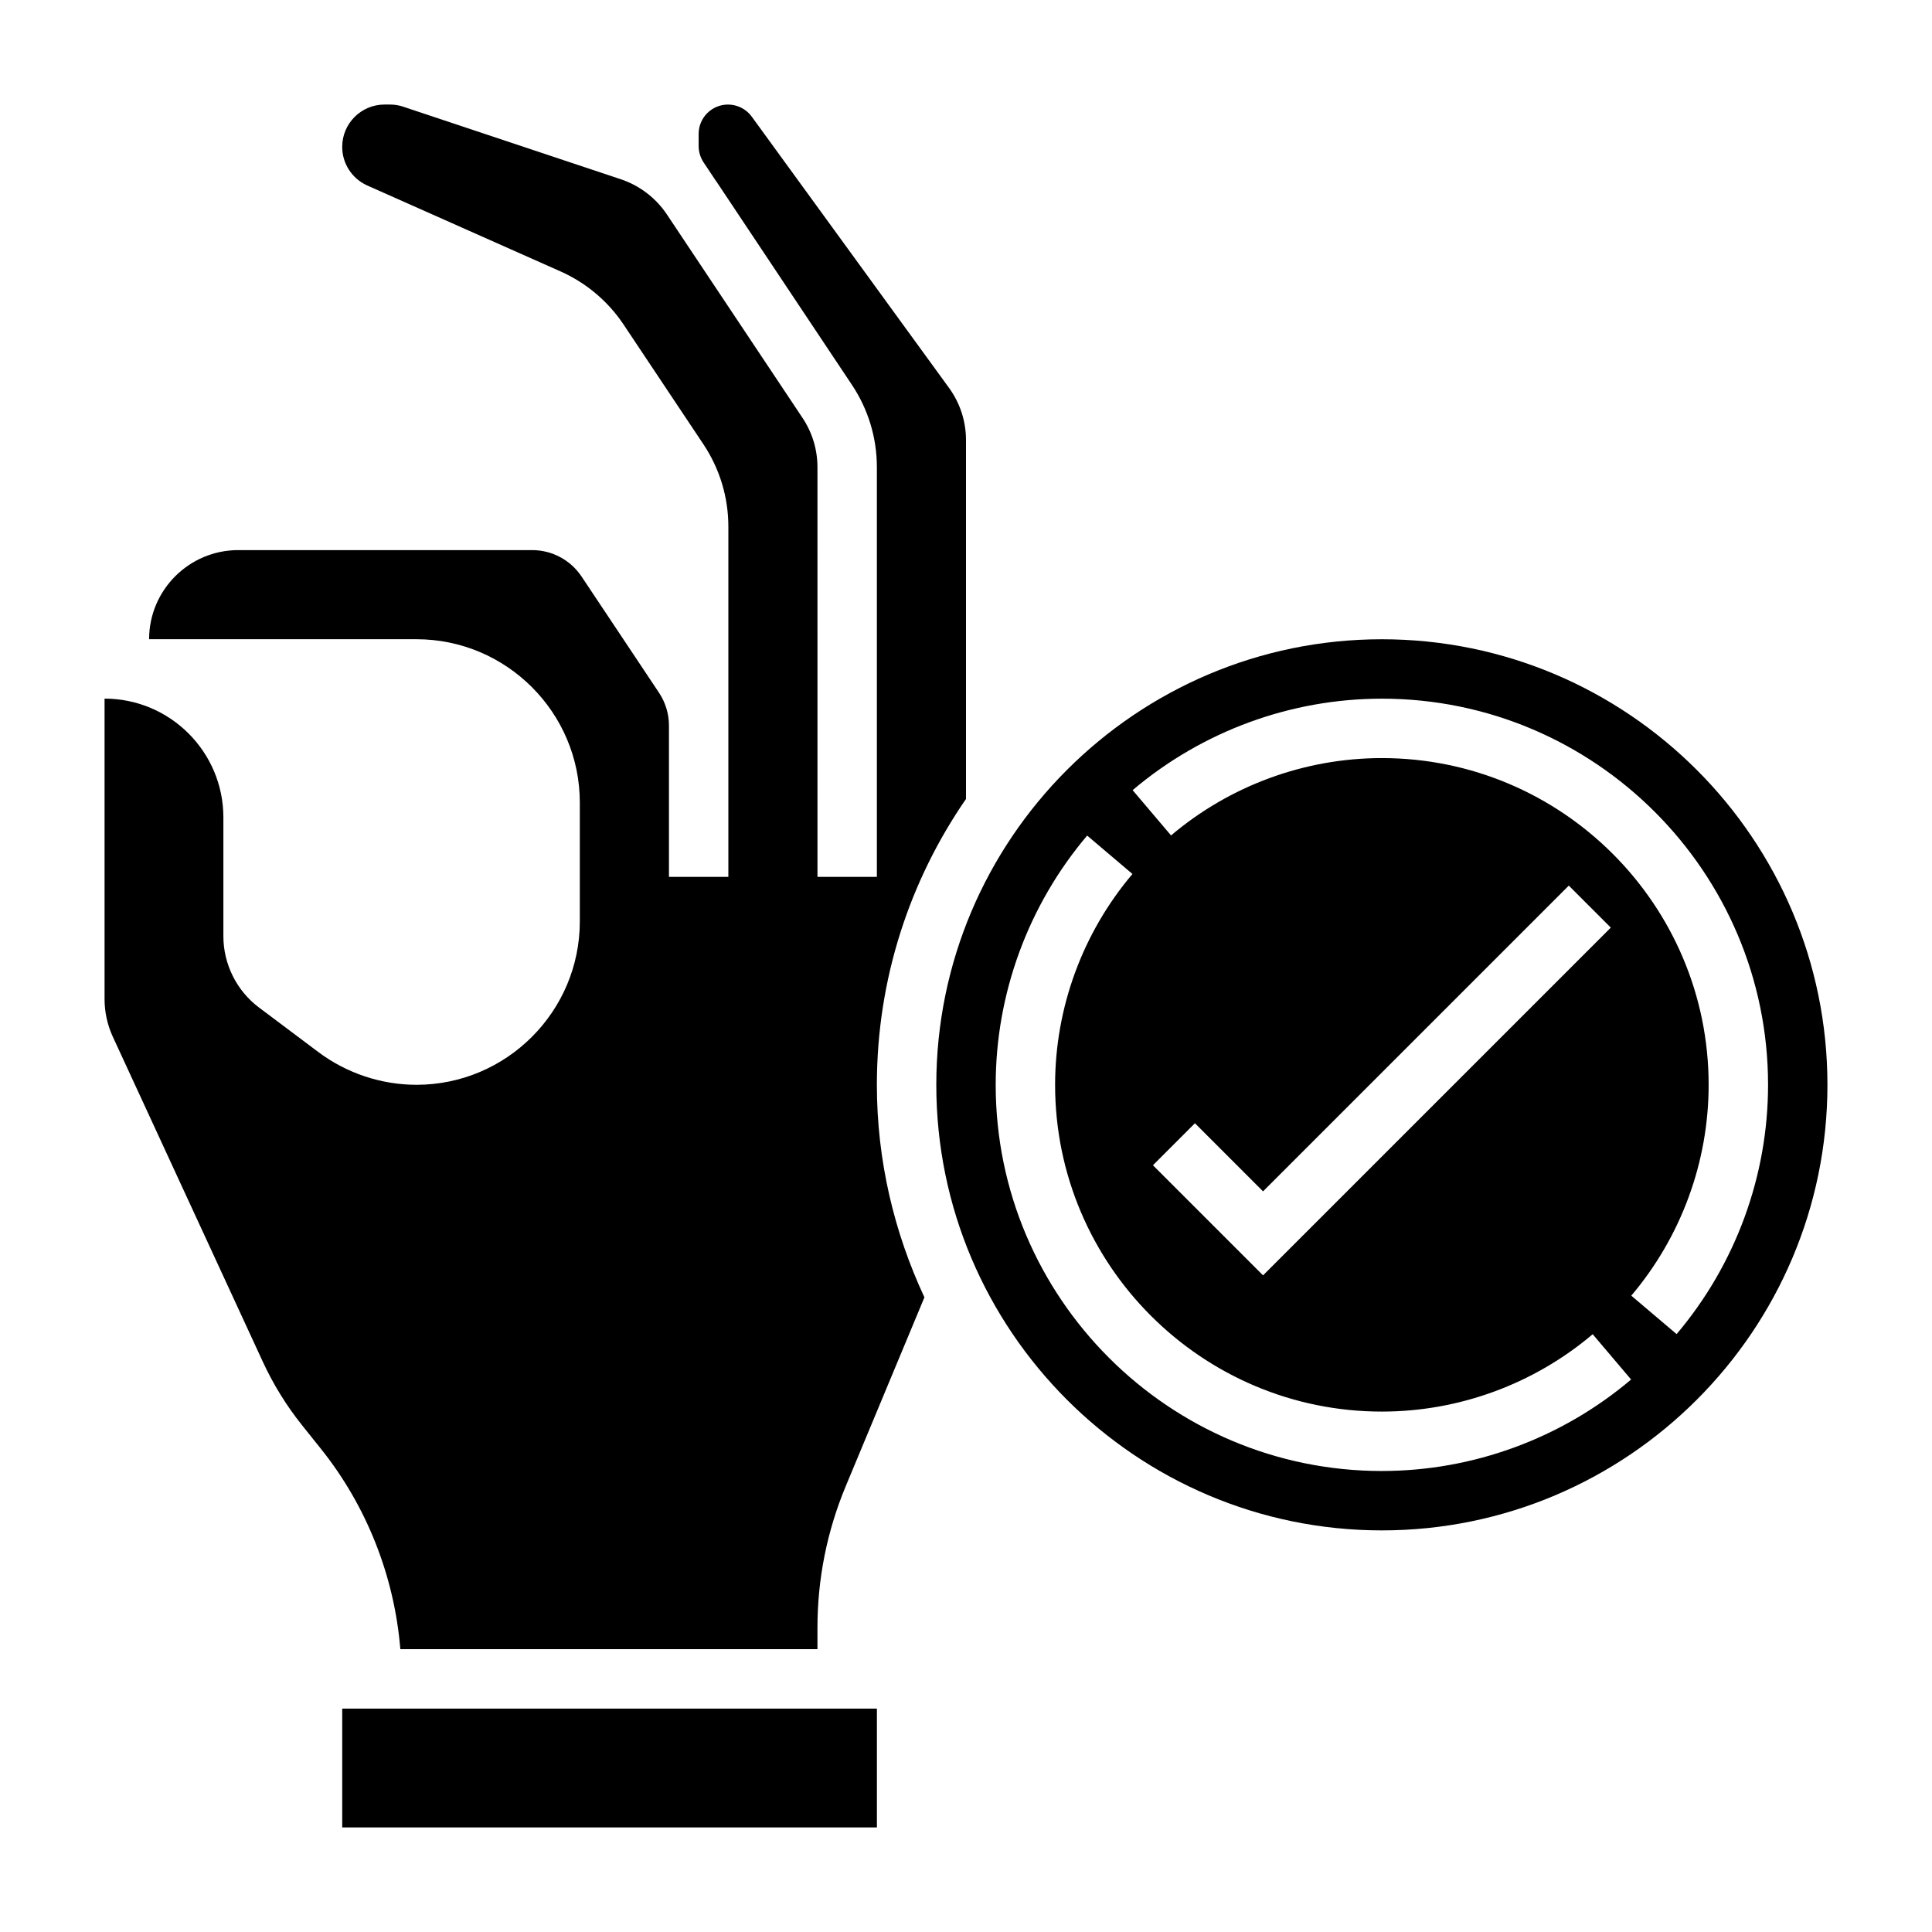
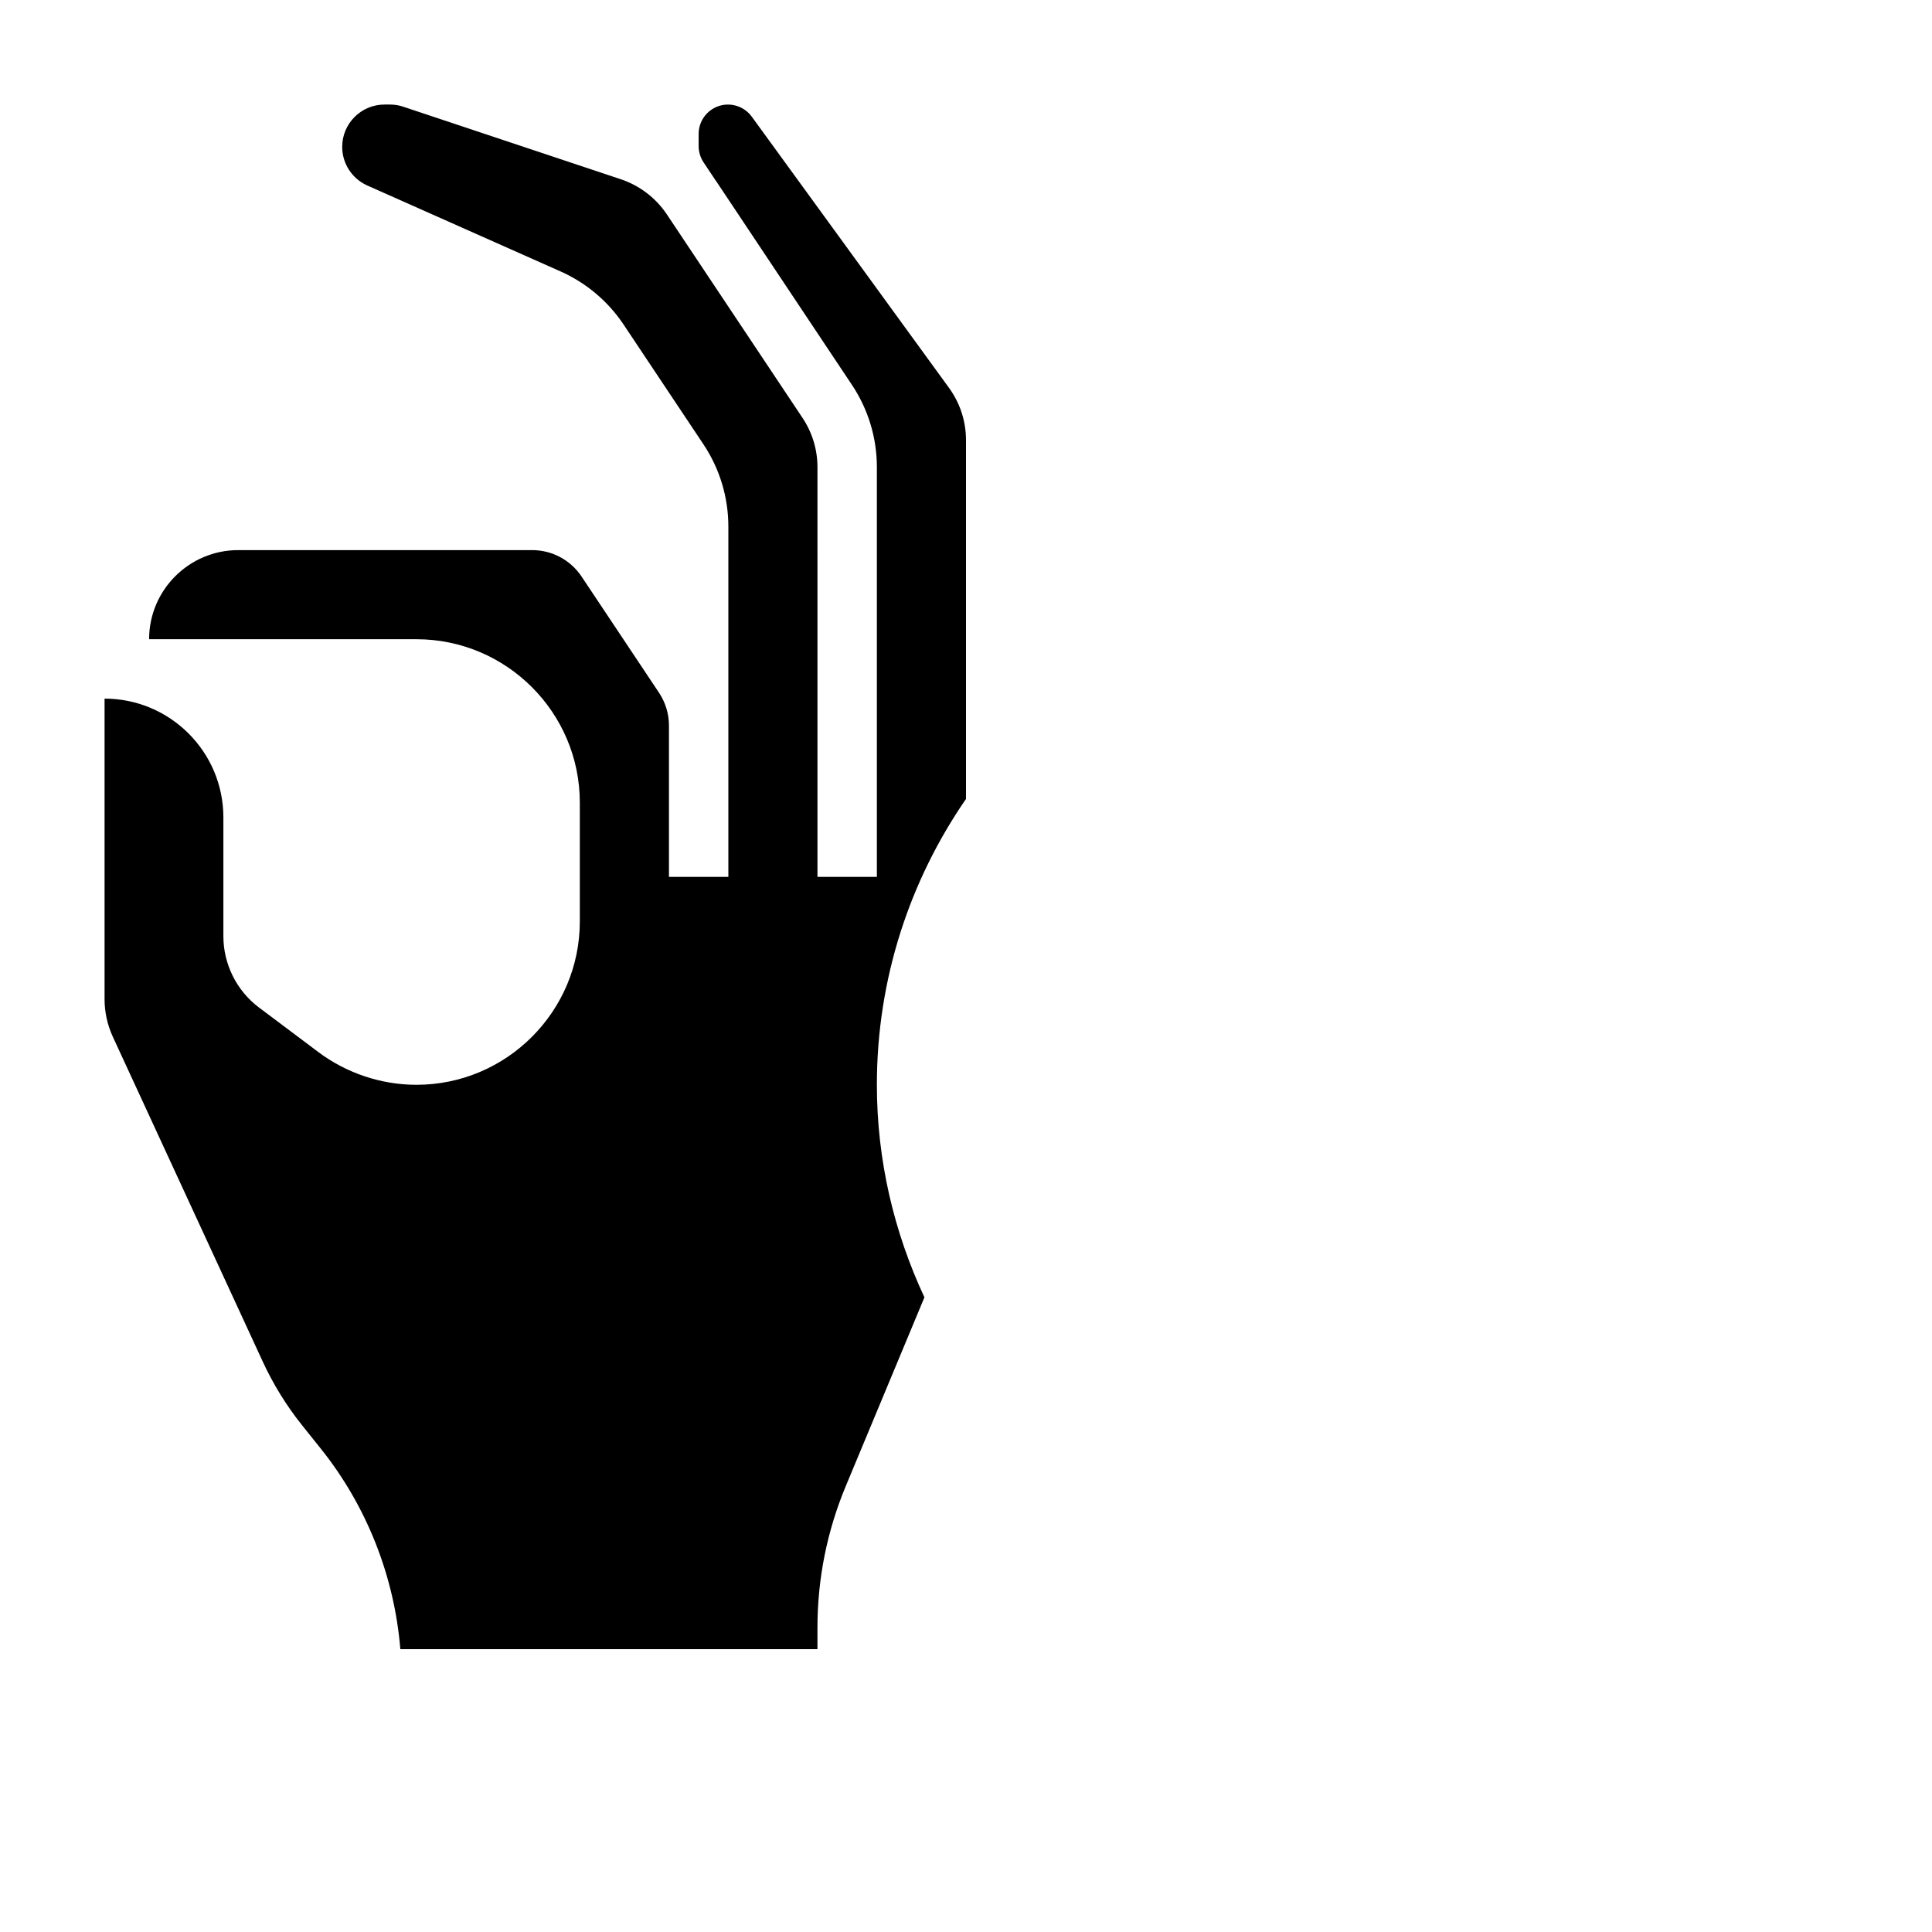
<svg xmlns="http://www.w3.org/2000/svg" fill="#000000" width="800px" height="800px" version="1.1" viewBox="144 144 512 512">
  <g>
    <path d="m400 355.74v-95.07c0-5.031-1.559-9.824-4.512-13.895l-52.27-71.871c-1.457-2-3.812-3.195-6.297-3.195-4.285 0-7.773 3.484-7.773 7.769v3.234c0 1.535 0.457 3.031 1.309 4.32l3.273 4.914c0.023 0.039 0.062 0.07 0.094 0.109l35.945 53.938c4.328 6.488 6.613 14.039 6.613 21.84v108.55h-15.742l-0.004-108.55c0-4.684-1.371-9.211-3.969-13.098l-10.453-15.68-25.52-38.281c-2.898-4.32-7.211-7.613-12.156-9.266l-57.664-19.223c-1.137-0.391-2.336-0.578-3.547-0.578h-1.434c-6.18 0-11.207 5.027-11.207 11.215 0 4.426 2.613 8.445 6.66 10.242l51.168 22.75c6.824 3.031 12.625 7.918 16.766 14.129l21.137 31.699c4.32 6.484 6.606 14.031 6.606 21.832v92.805h-15.742v-40.086c0-3.117-0.914-6.133-2.652-8.738l-20.5-30.758c-2.93-4.391-7.836-7.012-13.102-7.012h-77.895c-13.02 0-23.617 10.598-23.617 23.617h70.848c23.867 0 43.297 19.43 43.297 43.297v31.488c0 23.867-19.43 43.297-43.297 43.297-9.312 0-18.531-3.078-25.984-8.668l-15.734-11.809c-5.922-4.426-9.445-11.492-9.445-18.887v-31.488c0-17.367-14.121-31.488-31.488-31.488v79.672c0 3.394 0.754 6.816 2.172 9.902l39.754 86.129c2.777 6.016 6.273 11.676 10.398 16.84l5 6.25c12.148 15.176 19.477 33.793 21.059 53.113h110.54v-5.668c0-12.957 2.527-25.602 7.512-37.559l20.836-50.012c-7.996-17.145-12.602-36.184-12.602-56.328 0-28.113 8.754-54.191 23.617-75.746z" />
-     <path d="m510.21 313.41c-65.109 0-118.08 52.973-118.08 118.08s52.973 118.08 118.08 118.08 118.08-52.973 118.08-118.08-52.973-118.08-118.08-118.08zm0 220.42c-56.426 0-102.34-45.91-102.34-102.34 0-24.145 8.613-47.602 24.238-66.055l12.004 10.18c-13.219 15.609-20.5 35.445-20.5 55.875 0 47.742 38.848 86.594 86.594 86.594 20.43 0 40.266-7.281 55.875-20.5l10.18 12.004c-18.453 15.625-41.91 24.238-66.055 24.238zm-60.668-81.027 11.133-11.133 18.047 18.051 81.027-81.027 11.133 11.133-92.16 92.156zm138.77 44.742-12.004-10.18c13.215-15.605 20.5-35.445 20.5-55.871 0-47.742-38.848-86.594-86.594-86.594-20.43 0-40.266 7.281-55.875 20.5l-10.18-12.004c18.453-15.629 41.91-24.242 66.055-24.242 56.426 0 102.34 45.91 102.34 102.34 0 24.145-8.613 47.605-24.238 66.055z" />
-     <path d="m234.69 596.8h141.7v31.488h-141.7z" />
  </g>
</svg>